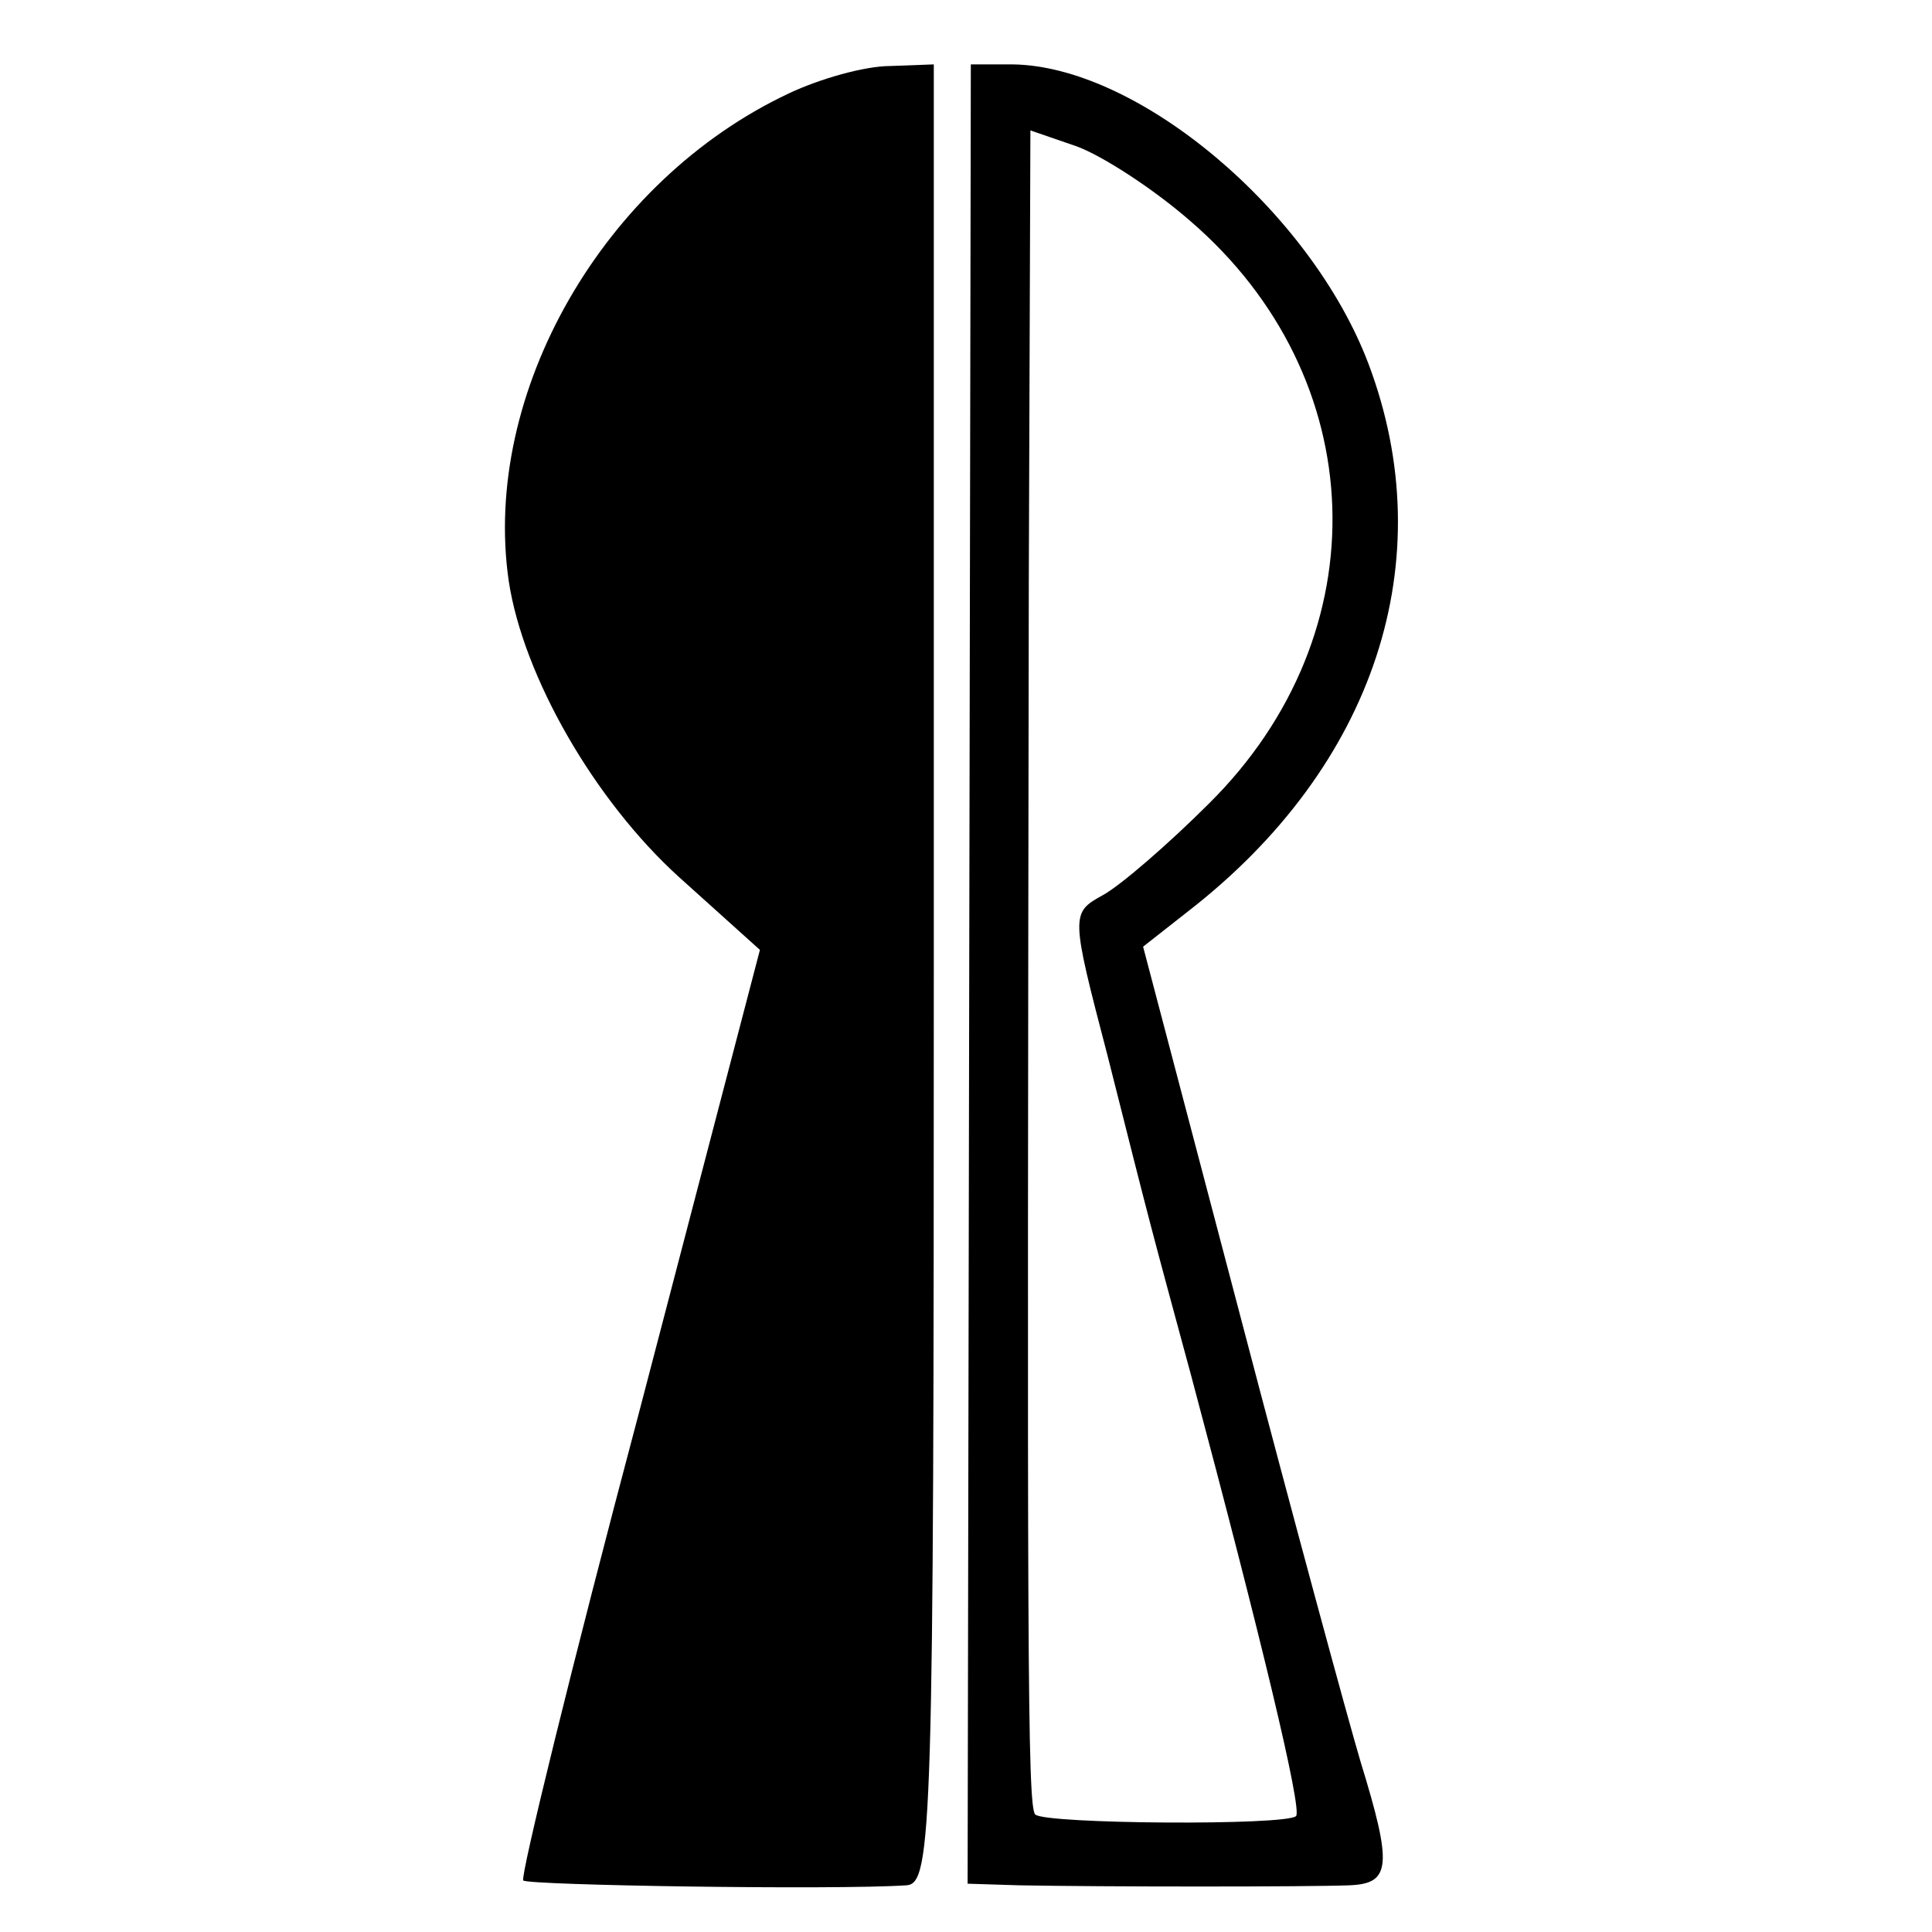
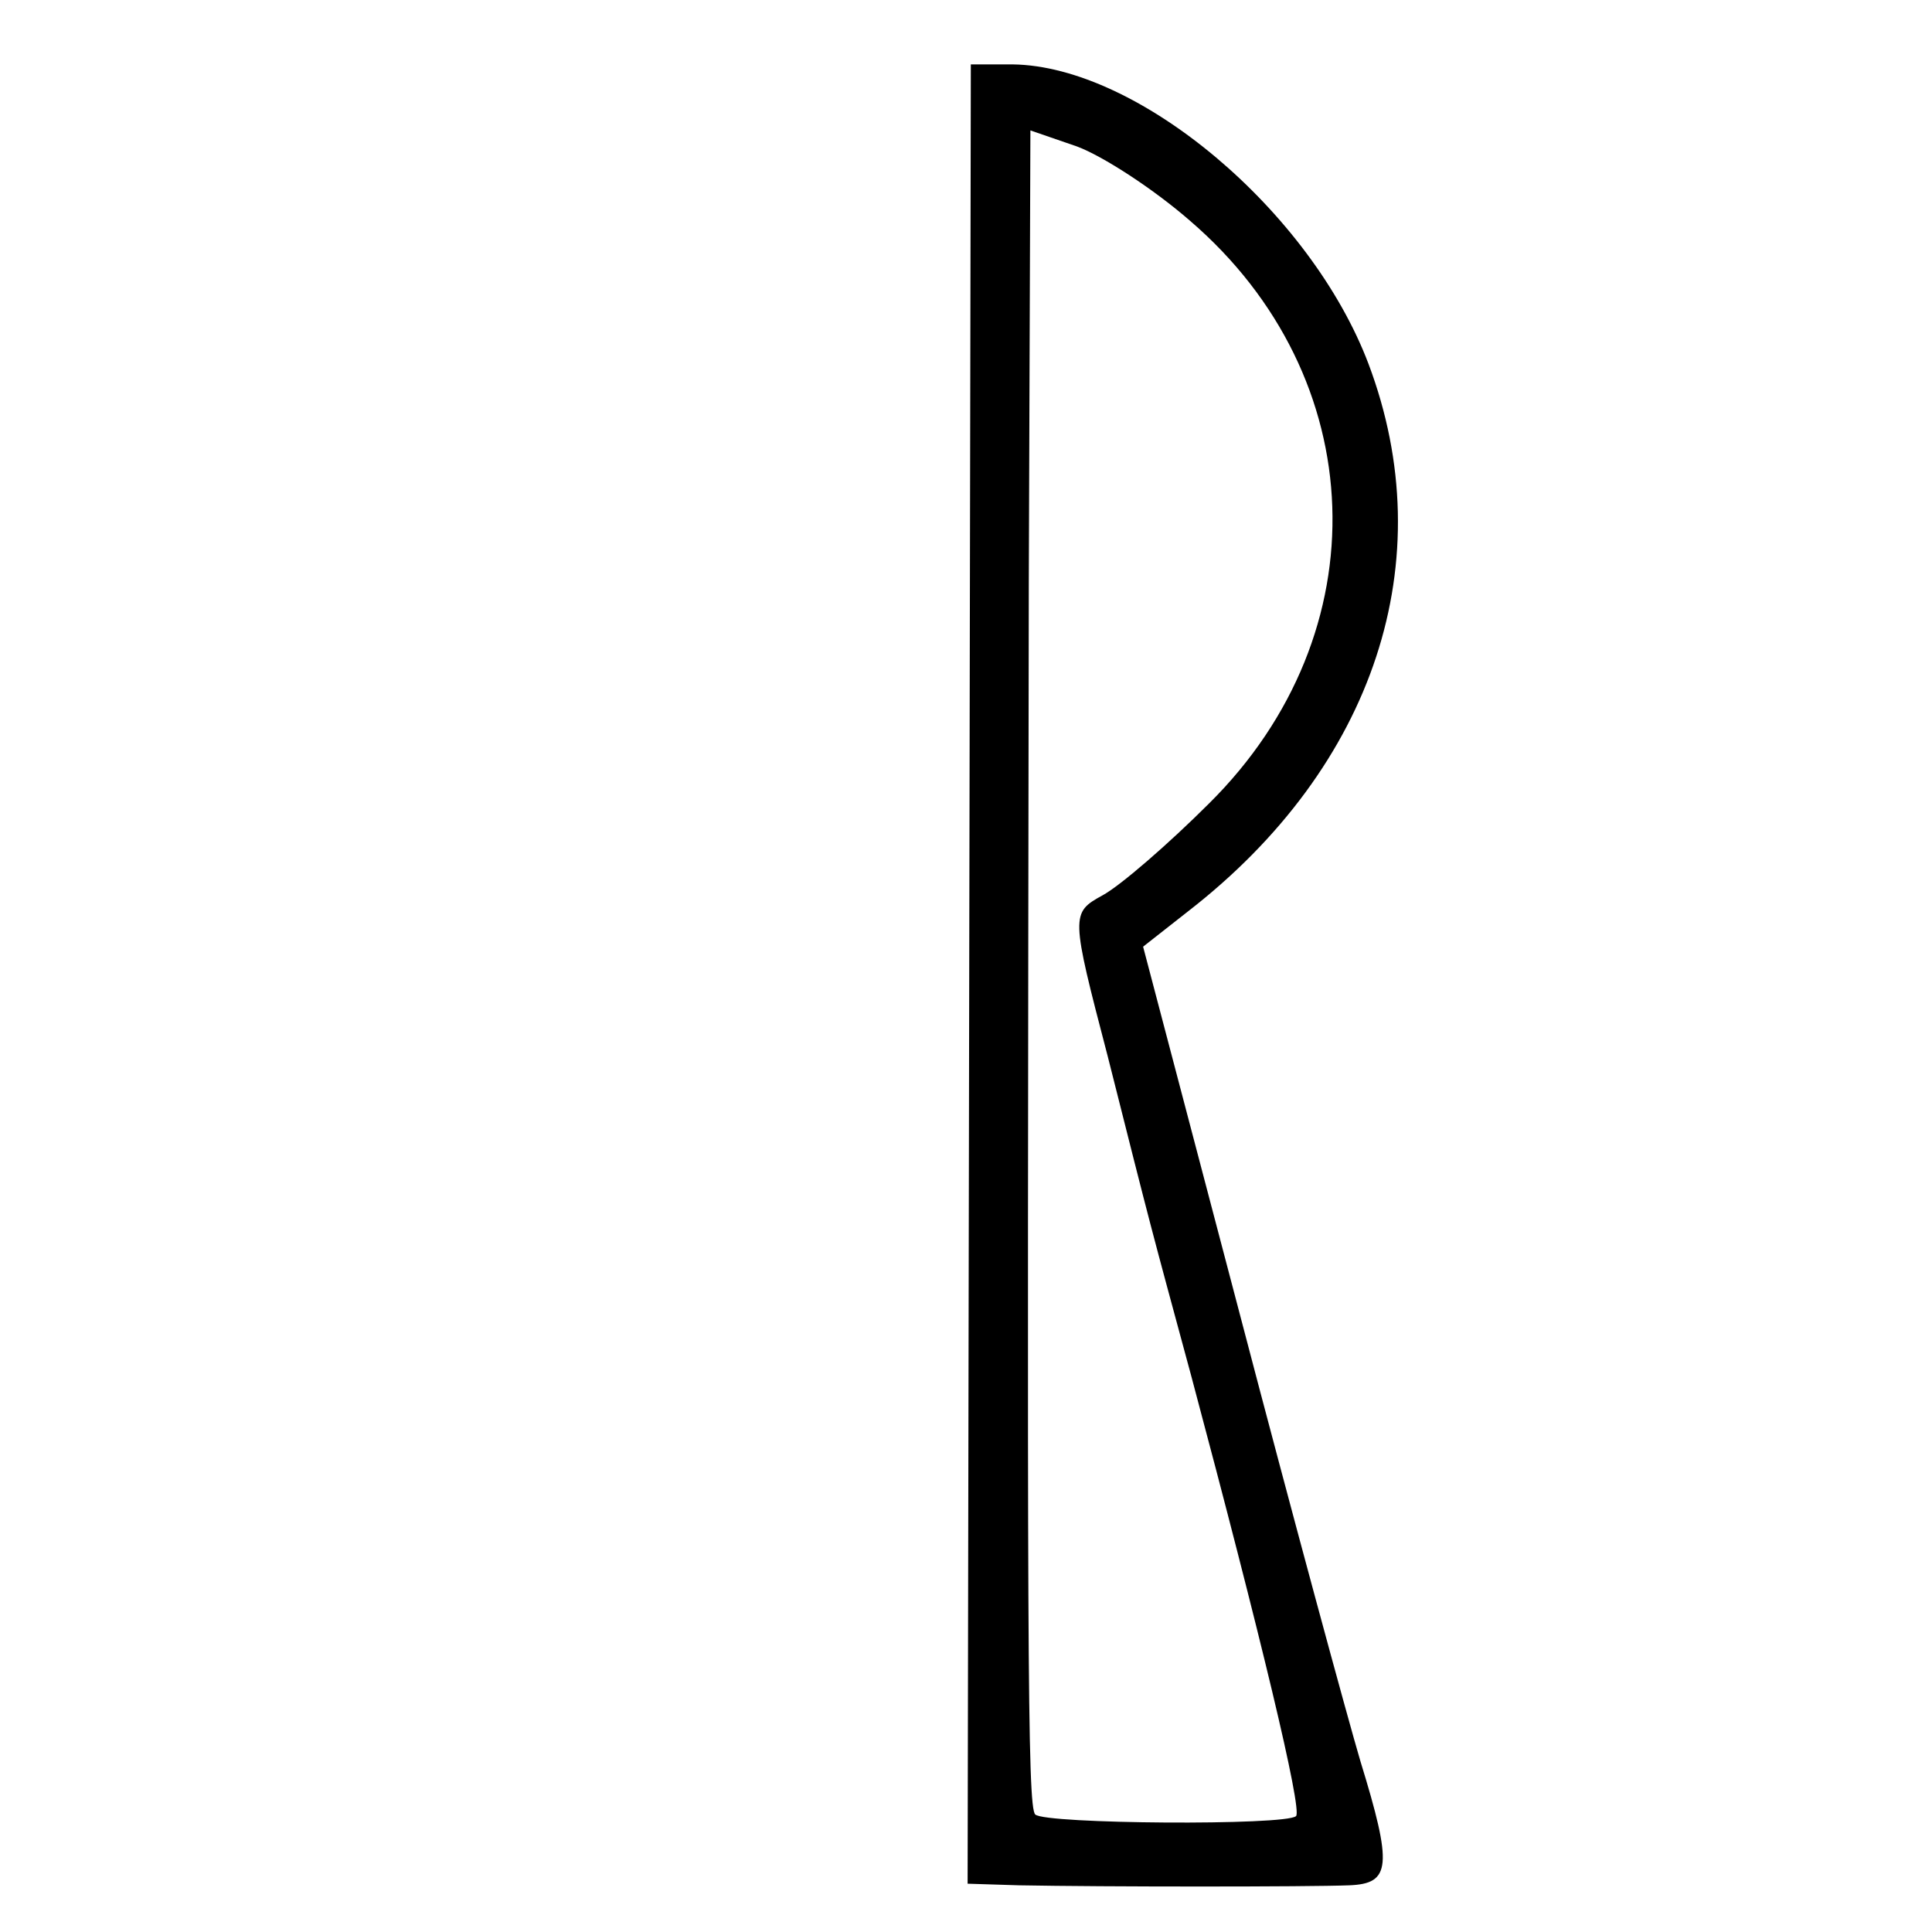
<svg xmlns="http://www.w3.org/2000/svg" version="1.0" width="120pt" height="120pt" viewBox="0 0 120 120" preserveAspectRatio="xMidYMid meet">
  <g transform="translate(0,120) scale(0.1,-0.1)" fill="#000000" stroke="none">
-     <path d="M490 1142 c-115 -54 -191 -186 -174 -303 9 -59 53 -136 106 -184 l50 -45 -75 -287 c-42 -158 -74 -289 -72 -291 3 -3 193 -6 238 -3 16 1 17 35 17 566 l0 565 -27 -1 c-16 0 -44 -8 -63 -17z" />
    <path d="M602 595 l-1 -565 32 -1 c52 -1 180 -1 205 0 26 1 27 12 7 77 -8 27 -42 152 -75 278 l-60 228 28 22 c116 90 158 218 112 340 -36 95 -143 185 -221 186 l-26 0 -1 -565z m137 468 c113 -97 119 -256 12 -362 -25 -25 -55 -51 -66 -57 -20 -11 -20 -12 3 -100 28 -111 26 -103 52 -199 43 -161 69 -269 65 -273 -6 -6 -156 -5 -162 1 -5 5 -5 105 -4 764 l1 282 29 -10 c16 -6 47 -26 70 -46z" />
  </g>
</svg>